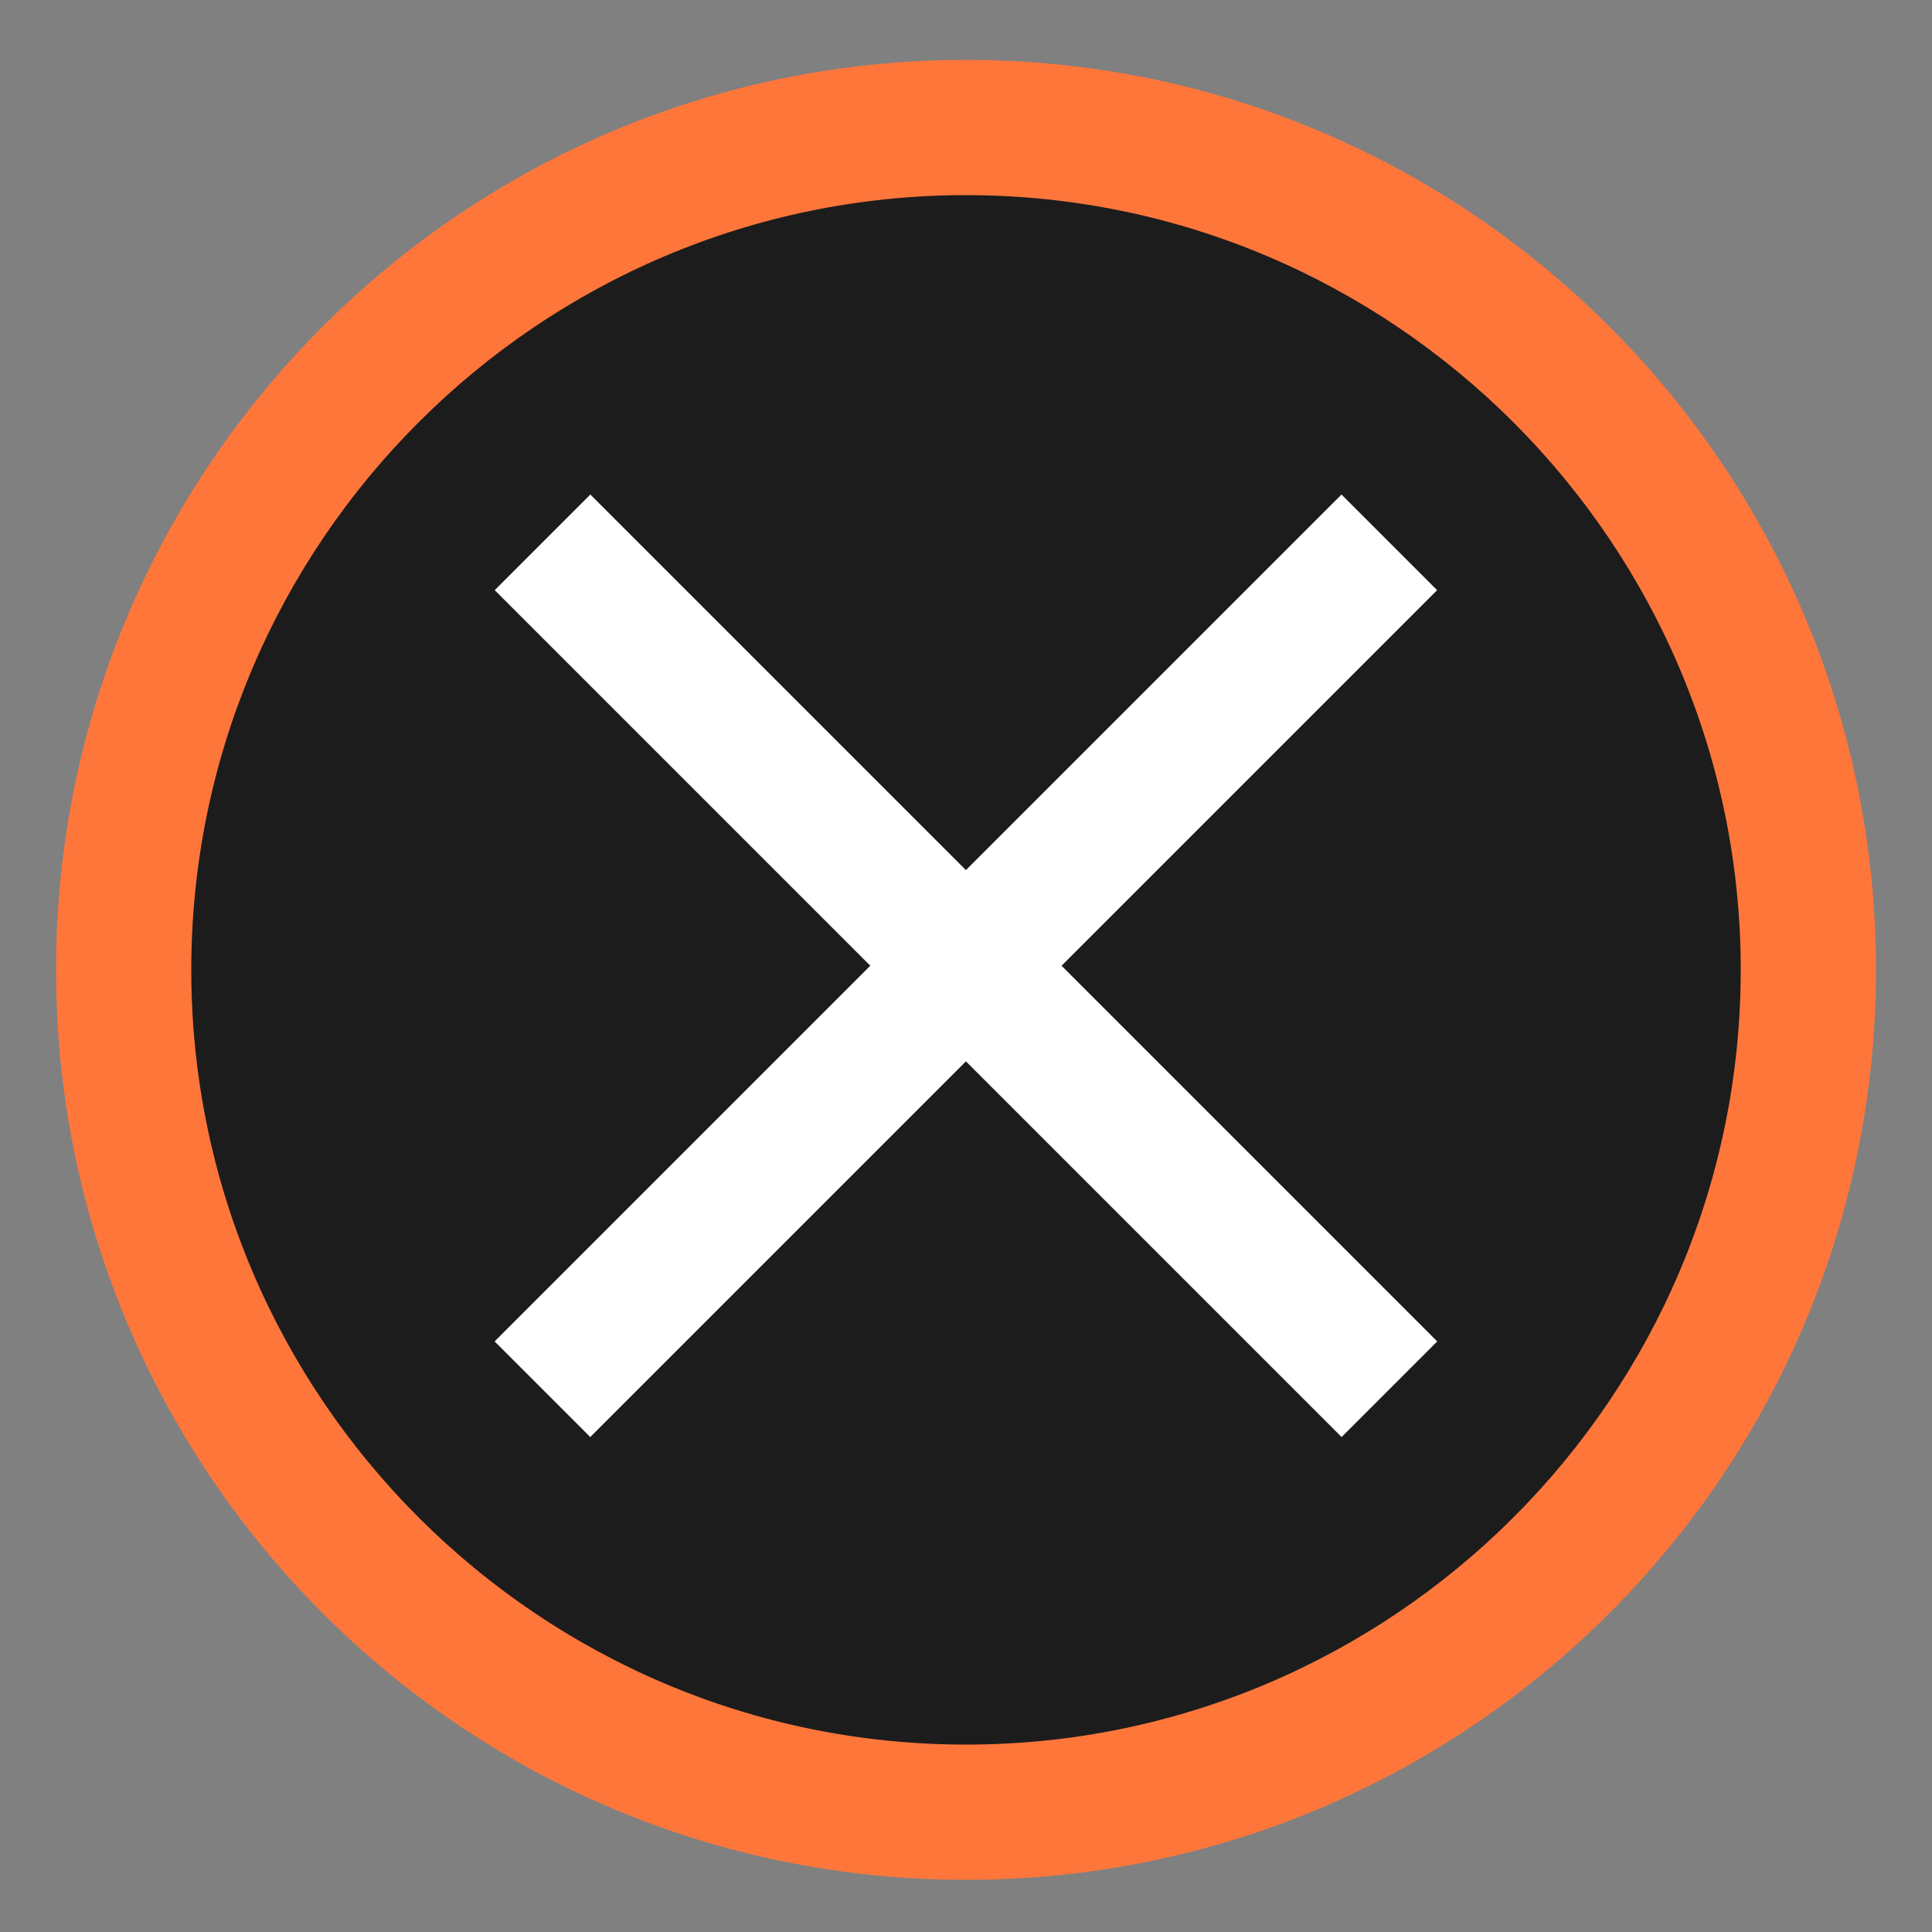
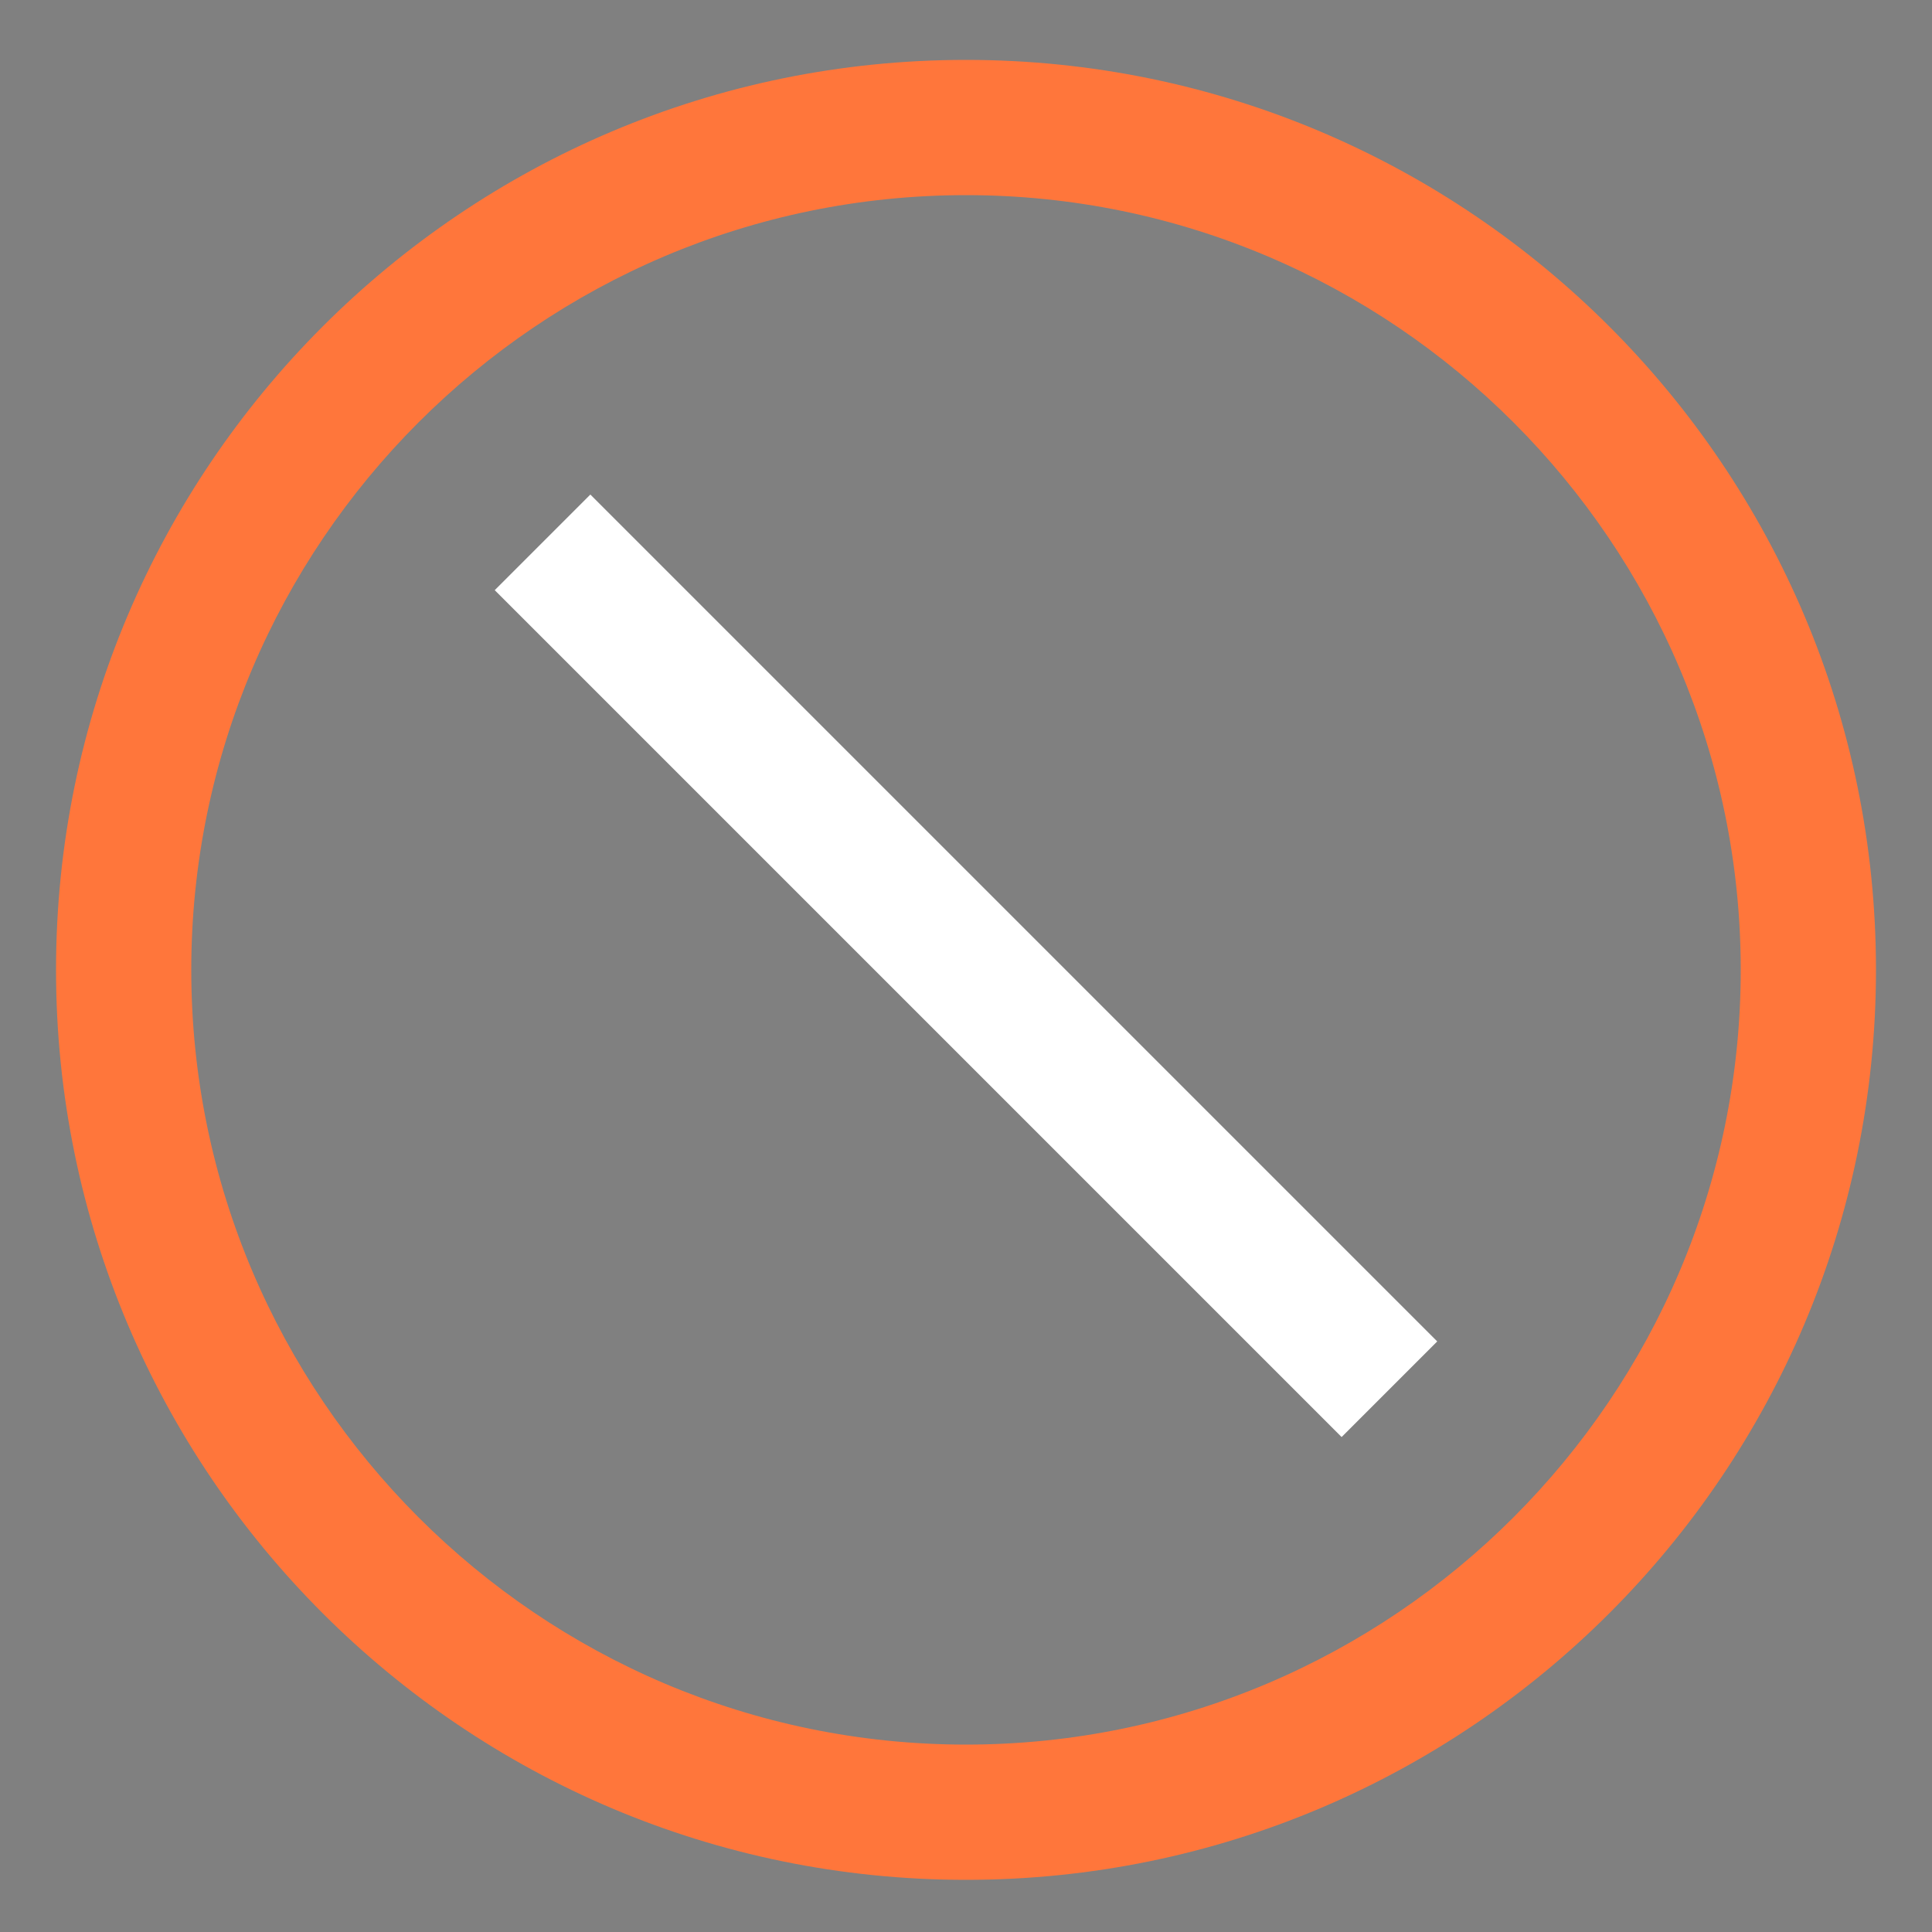
<svg xmlns="http://www.w3.org/2000/svg" version="1.1" id="Ebene_1" x="0px" y="0px" viewBox="0 0 100 100" enable-background="new 0 0 100 100" xml:space="preserve">
  <rect x="0" y="0" width="100" height="100" fill="#808080" stroke="none" />
  <g>
-     <circle fill="#1C1C1C" cx="50" cy="50.2" r="43.6" />
    <path fill="#FF763B" d="M50,97.3c-26,0-47.1-21.1-47.1-47.1C2.9,24.2,24,3.1,50,3.1s47.1,21.1,47.1,47.1C97.1,76.2,76,97.3,50,97.3   z M50,10.1c-22.1,0-40.1,18-40.1,40.1s18,40.1,40.1,40.1c22.1,0,40.1-18,40.1-40.1S72.1,10.1,50,10.1z" />
  </g>
  <g>
    <rect x="19" y="46.5" transform="matrix(0.707 0.707 -0.707 0.707 49.999 -20.711)" fill="#FFFFFF" width="62" height="7" />
  </g>
  <g>
-     <rect x="46.5" y="19" transform="matrix(0.707 0.707 -0.707 0.707 49.993 -20.711)" fill="#FFFFFF" width="7" height="62" />
-   </g>
+     </g>
</svg>